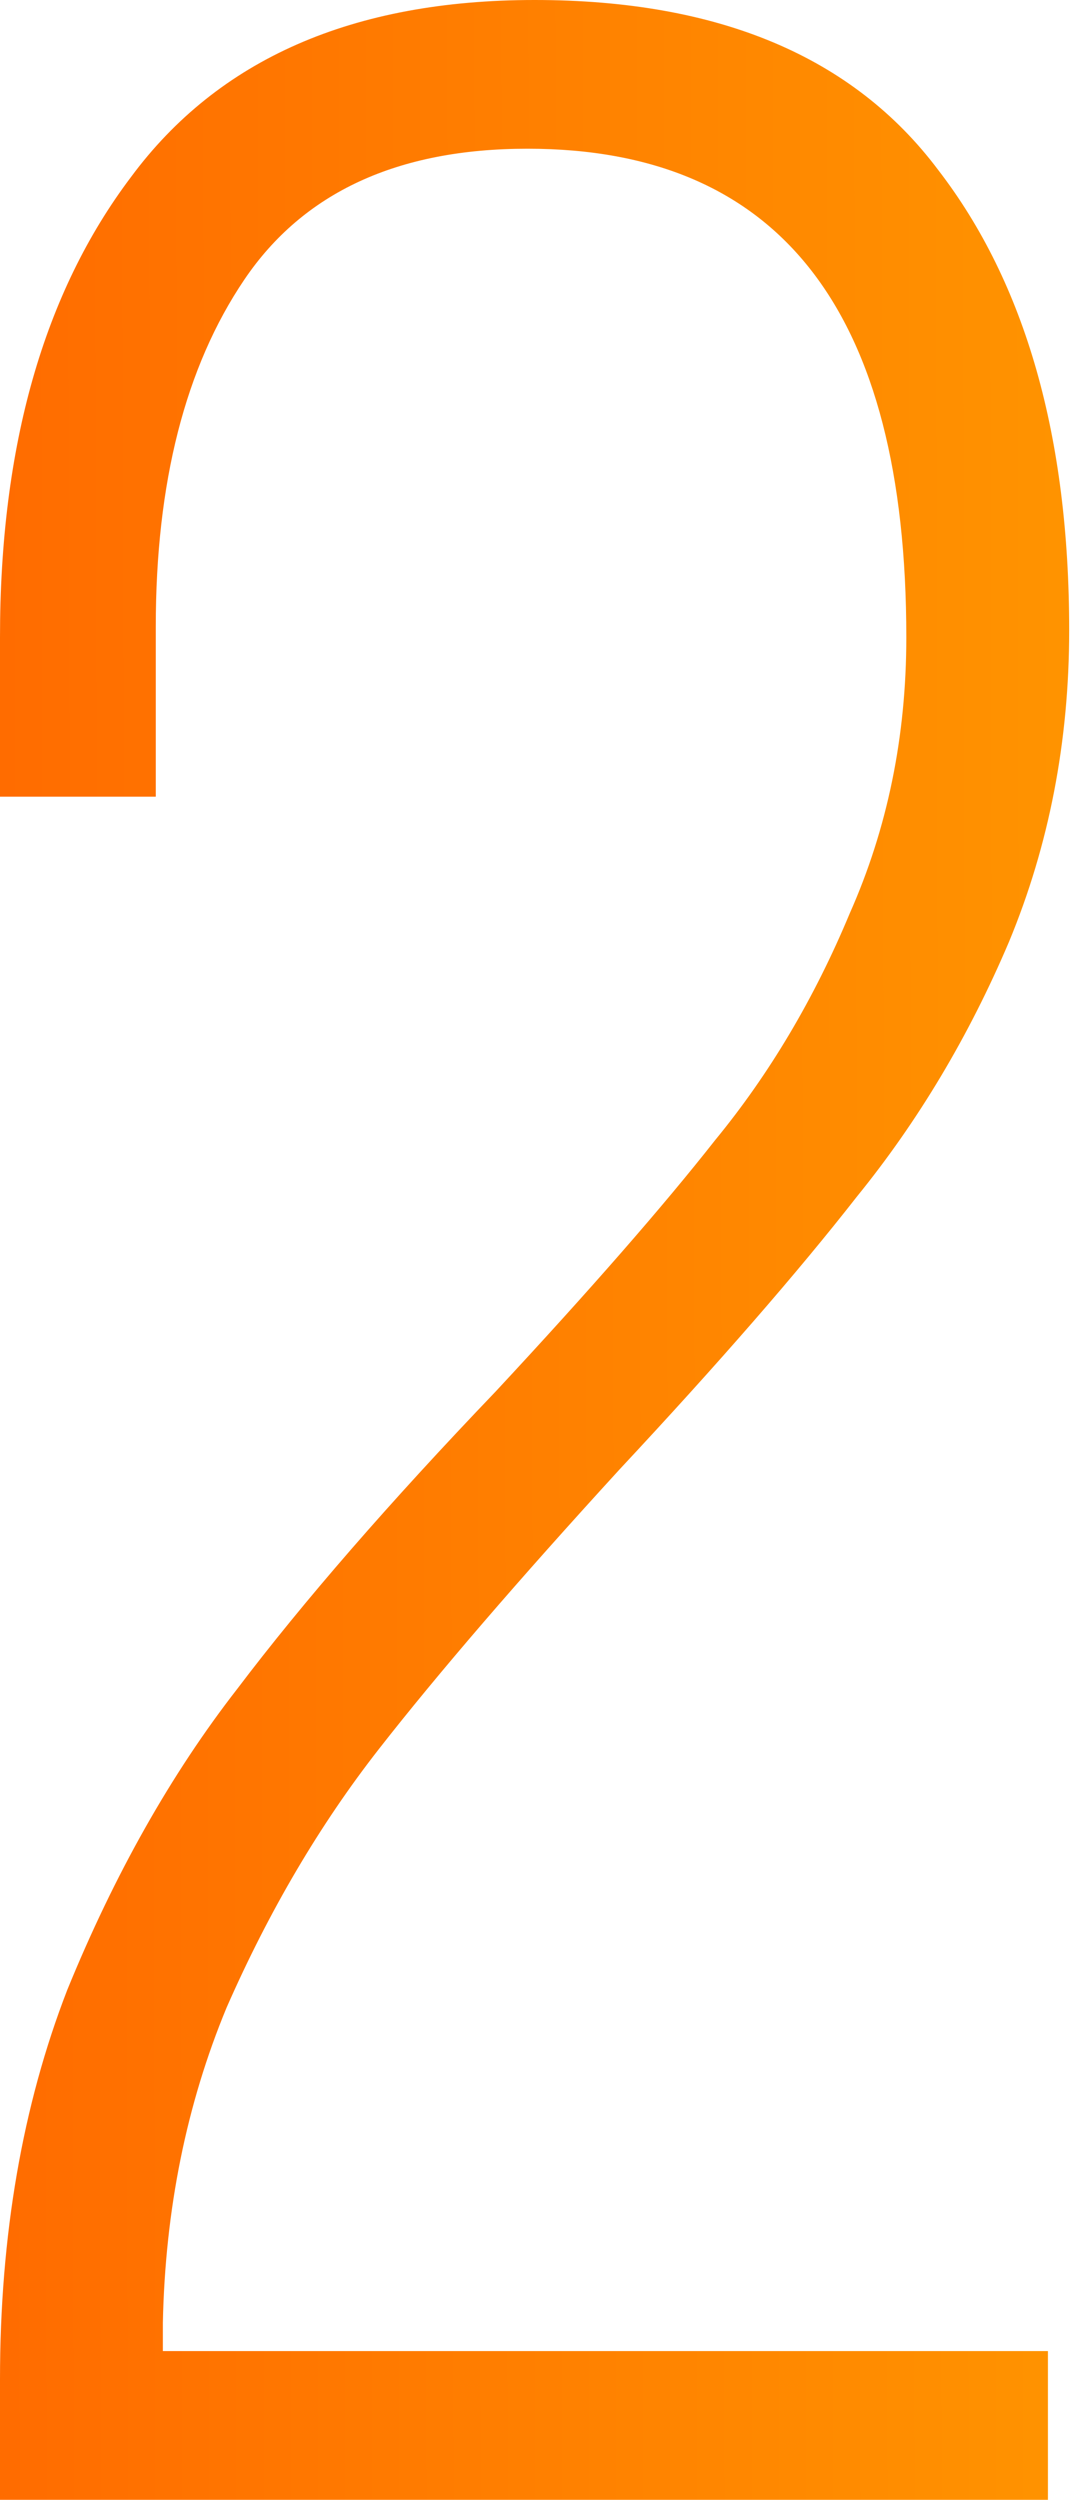
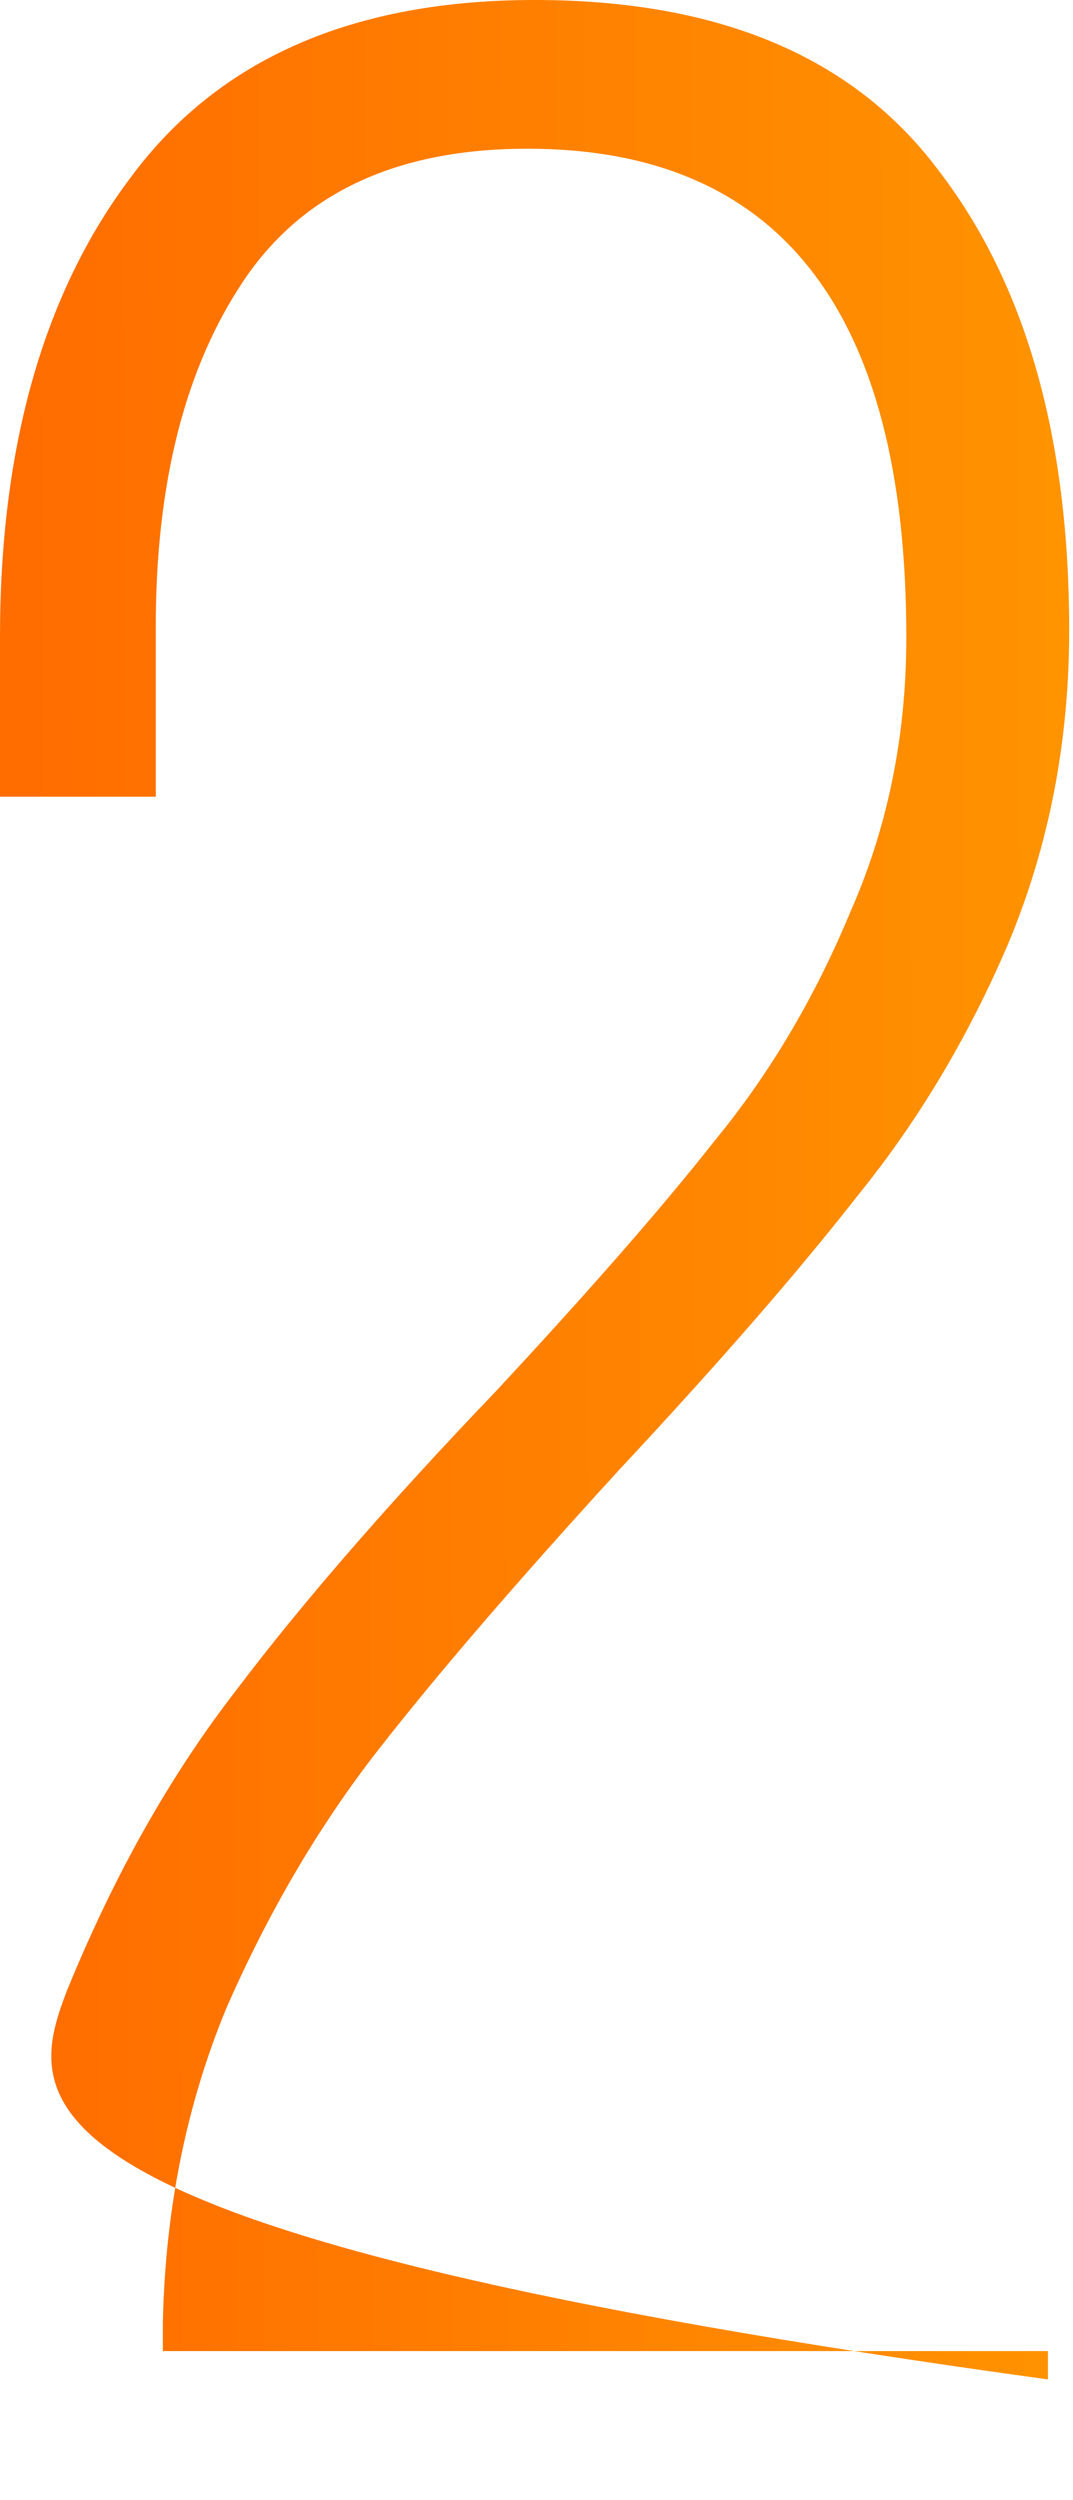
<svg xmlns="http://www.w3.org/2000/svg" width="85" height="198" viewBox="0 0 85 198" fill="none">
-   <path d="M42.348 -0C56.932 -0 67.589 4.487 74.32 13.461C81.238 22.436 84.697 34.589 84.697 49.92C84.697 58.708 83.108 66.935 79.929 74.6C76.751 82.079 72.731 88.81 67.87 94.793C63.195 100.776 56.932 107.974 49.079 116.388C41.039 125.176 34.683 132.561 30.008 138.544C25.334 144.527 21.314 151.351 17.949 159.017C14.77 166.683 13.088 175.003 12.901 183.977V186.221H83.014V198H-0V188.465C-0 177.059 1.776 166.776 5.328 157.615C9.068 148.453 13.555 140.507 18.79 133.776C24.025 126.858 30.85 119.006 39.263 110.218C46.742 102.178 52.538 95.541 56.651 90.306C60.952 85.071 64.504 79.088 67.309 72.357C70.3 65.626 71.796 58.334 71.796 50.481C71.796 24.68 61.793 11.779 41.787 11.779C31.504 11.779 24.025 15.238 19.351 22.155C14.677 29.073 12.34 38.235 12.34 49.64V63.102H-0V50.481C-0 35.337 3.459 23.184 10.377 14.022C17.294 4.674 27.952 -0 42.348 -0Z" fill="url(#paint0_linear_1_71)" />
+   <path d="M42.348 -0C56.932 -0 67.589 4.487 74.32 13.461C81.238 22.436 84.697 34.589 84.697 49.92C84.697 58.708 83.108 66.935 79.929 74.6C76.751 82.079 72.731 88.81 67.87 94.793C63.195 100.776 56.932 107.974 49.079 116.388C41.039 125.176 34.683 132.561 30.008 138.544C25.334 144.527 21.314 151.351 17.949 159.017C14.77 166.683 13.088 175.003 12.901 183.977V186.221H83.014V198V188.465C-0 177.059 1.776 166.776 5.328 157.615C9.068 148.453 13.555 140.507 18.79 133.776C24.025 126.858 30.85 119.006 39.263 110.218C46.742 102.178 52.538 95.541 56.651 90.306C60.952 85.071 64.504 79.088 67.309 72.357C70.3 65.626 71.796 58.334 71.796 50.481C71.796 24.68 61.793 11.779 41.787 11.779C31.504 11.779 24.025 15.238 19.351 22.155C14.677 29.073 12.34 38.235 12.34 49.64V63.102H-0V50.481C-0 35.337 3.459 23.184 10.377 14.022C17.294 4.674 27.952 -0 42.348 -0Z" fill="url(#paint0_linear_1_71)" />
  <defs>
    <linearGradient id="paint0_linear_1_71" x1="-10.397" y1="139.906" x2="96.993" y2="139.625" gradientUnits="userSpaceOnUse">
      <stop stop-color="#FF6700" />
      <stop offset="1" stop-color="#FF9900" />
    </linearGradient>
  </defs>
</svg>